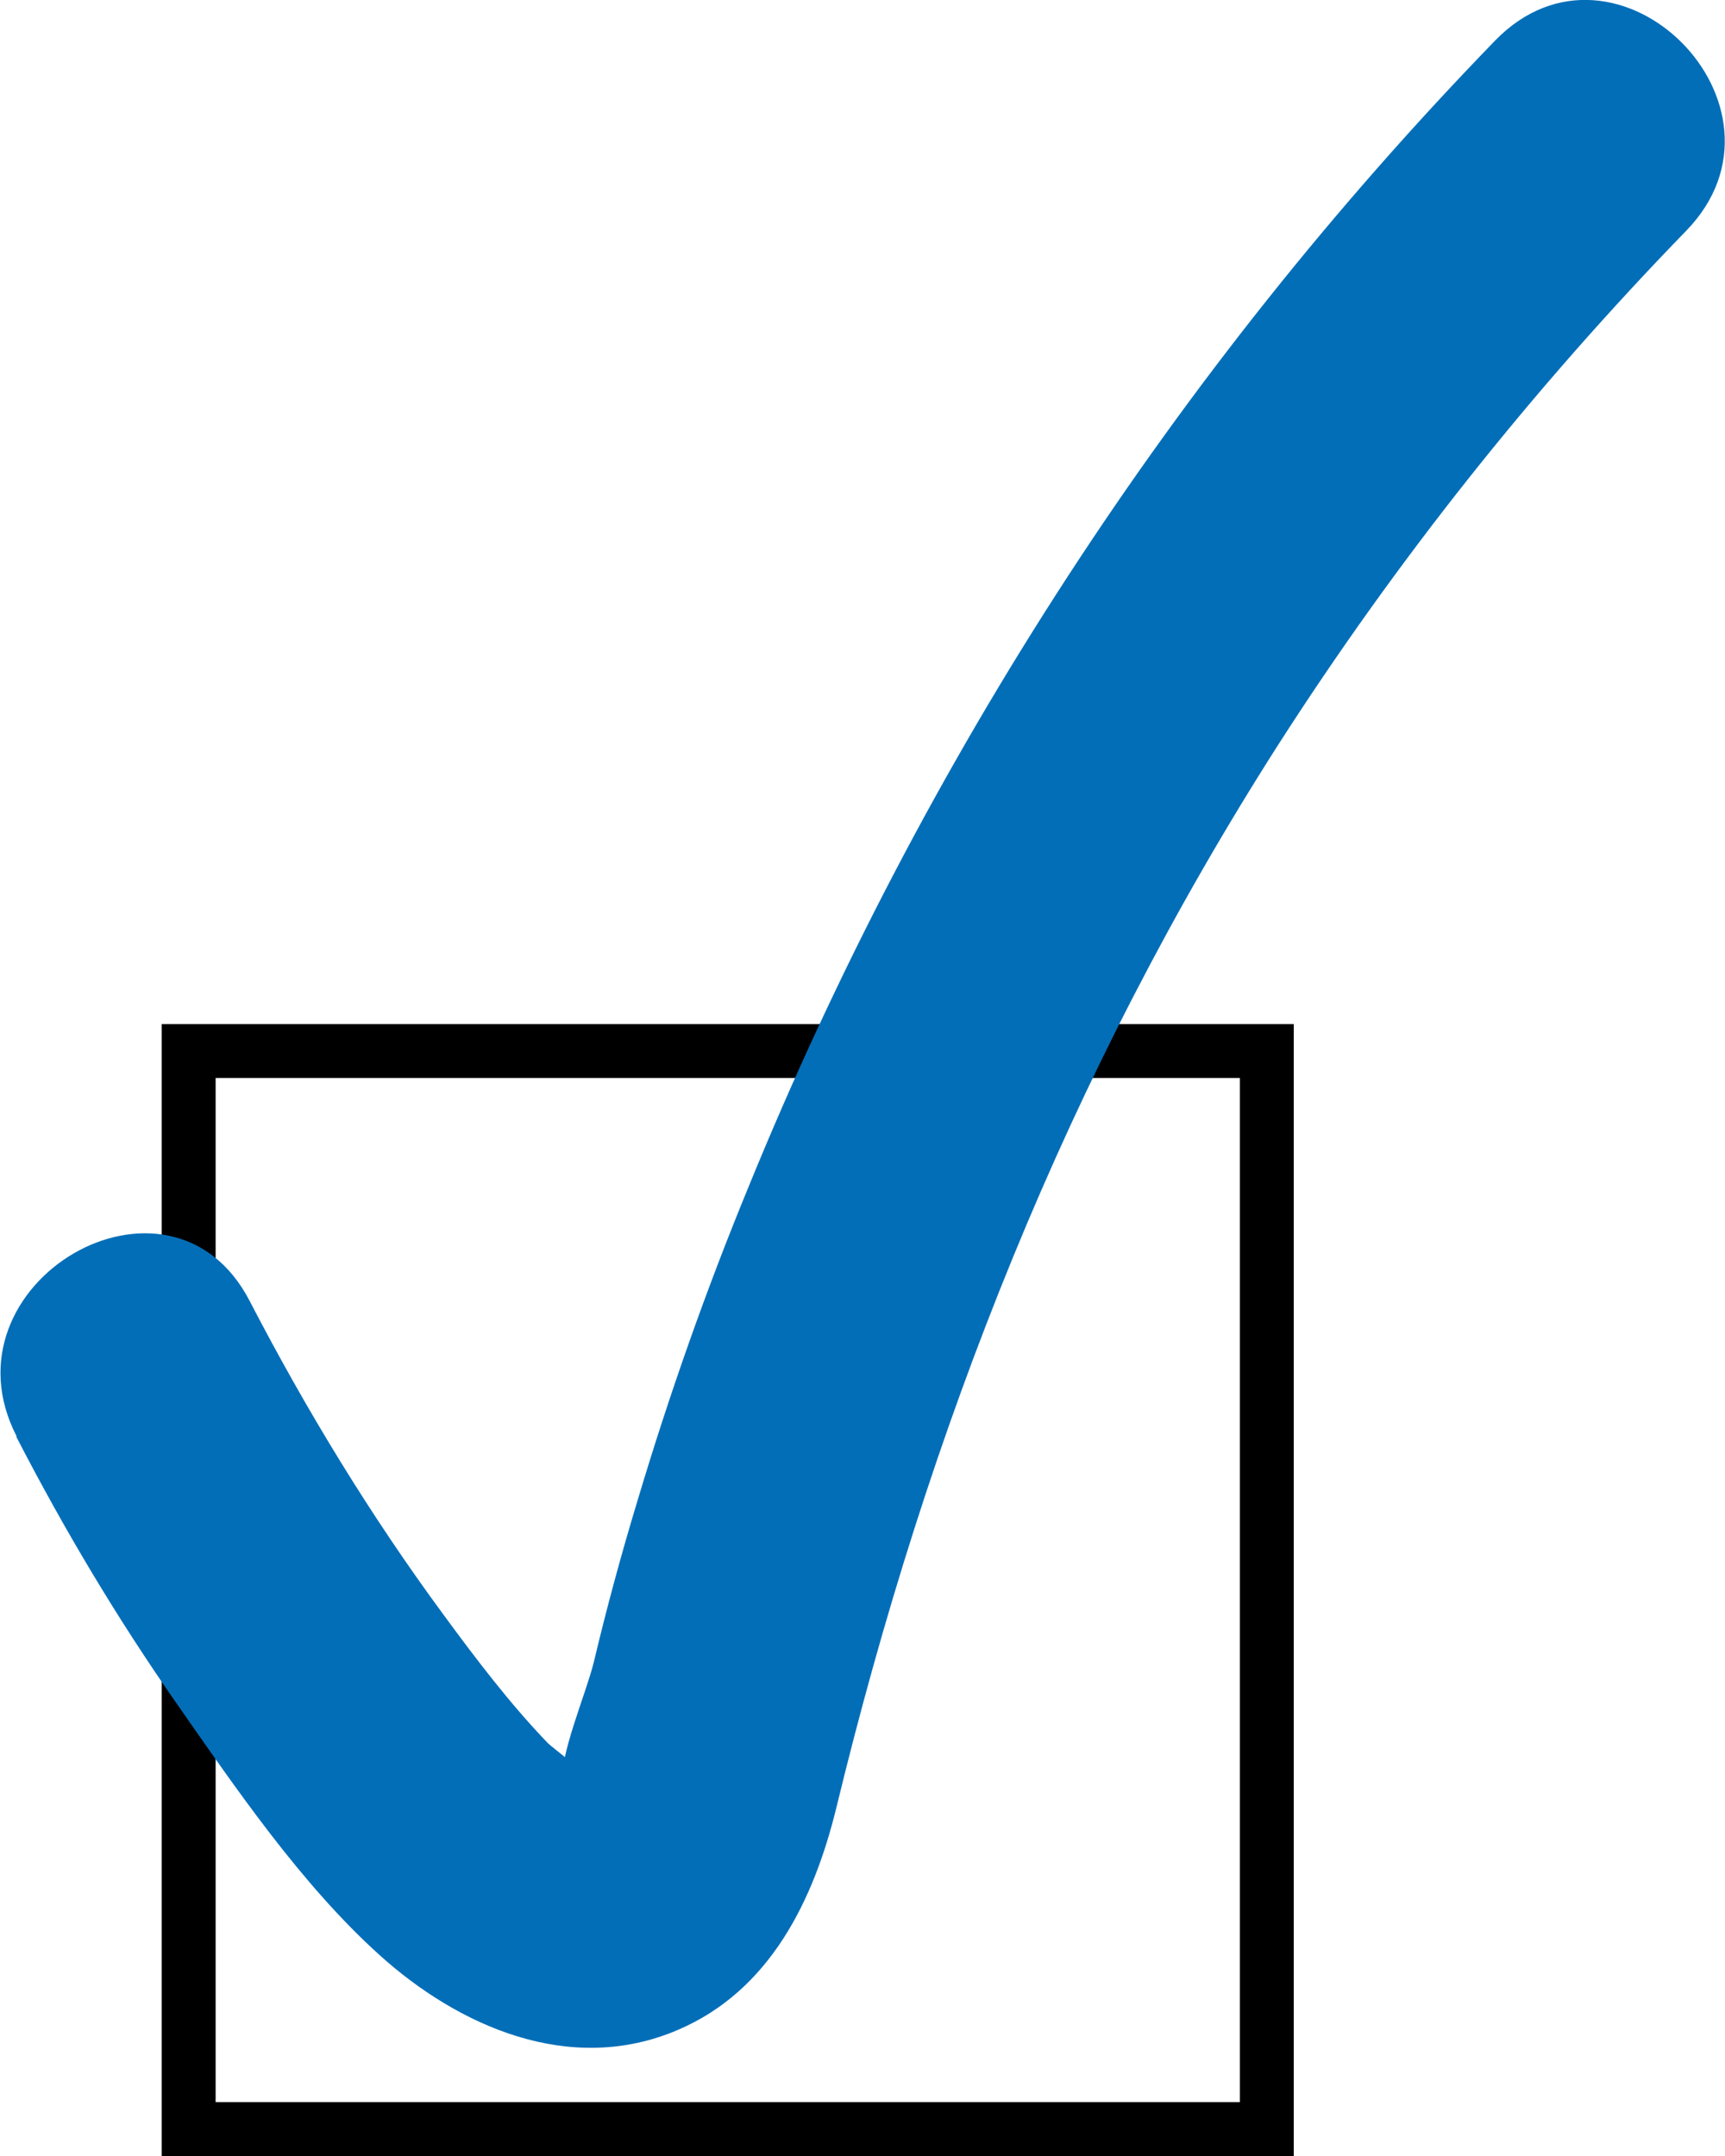
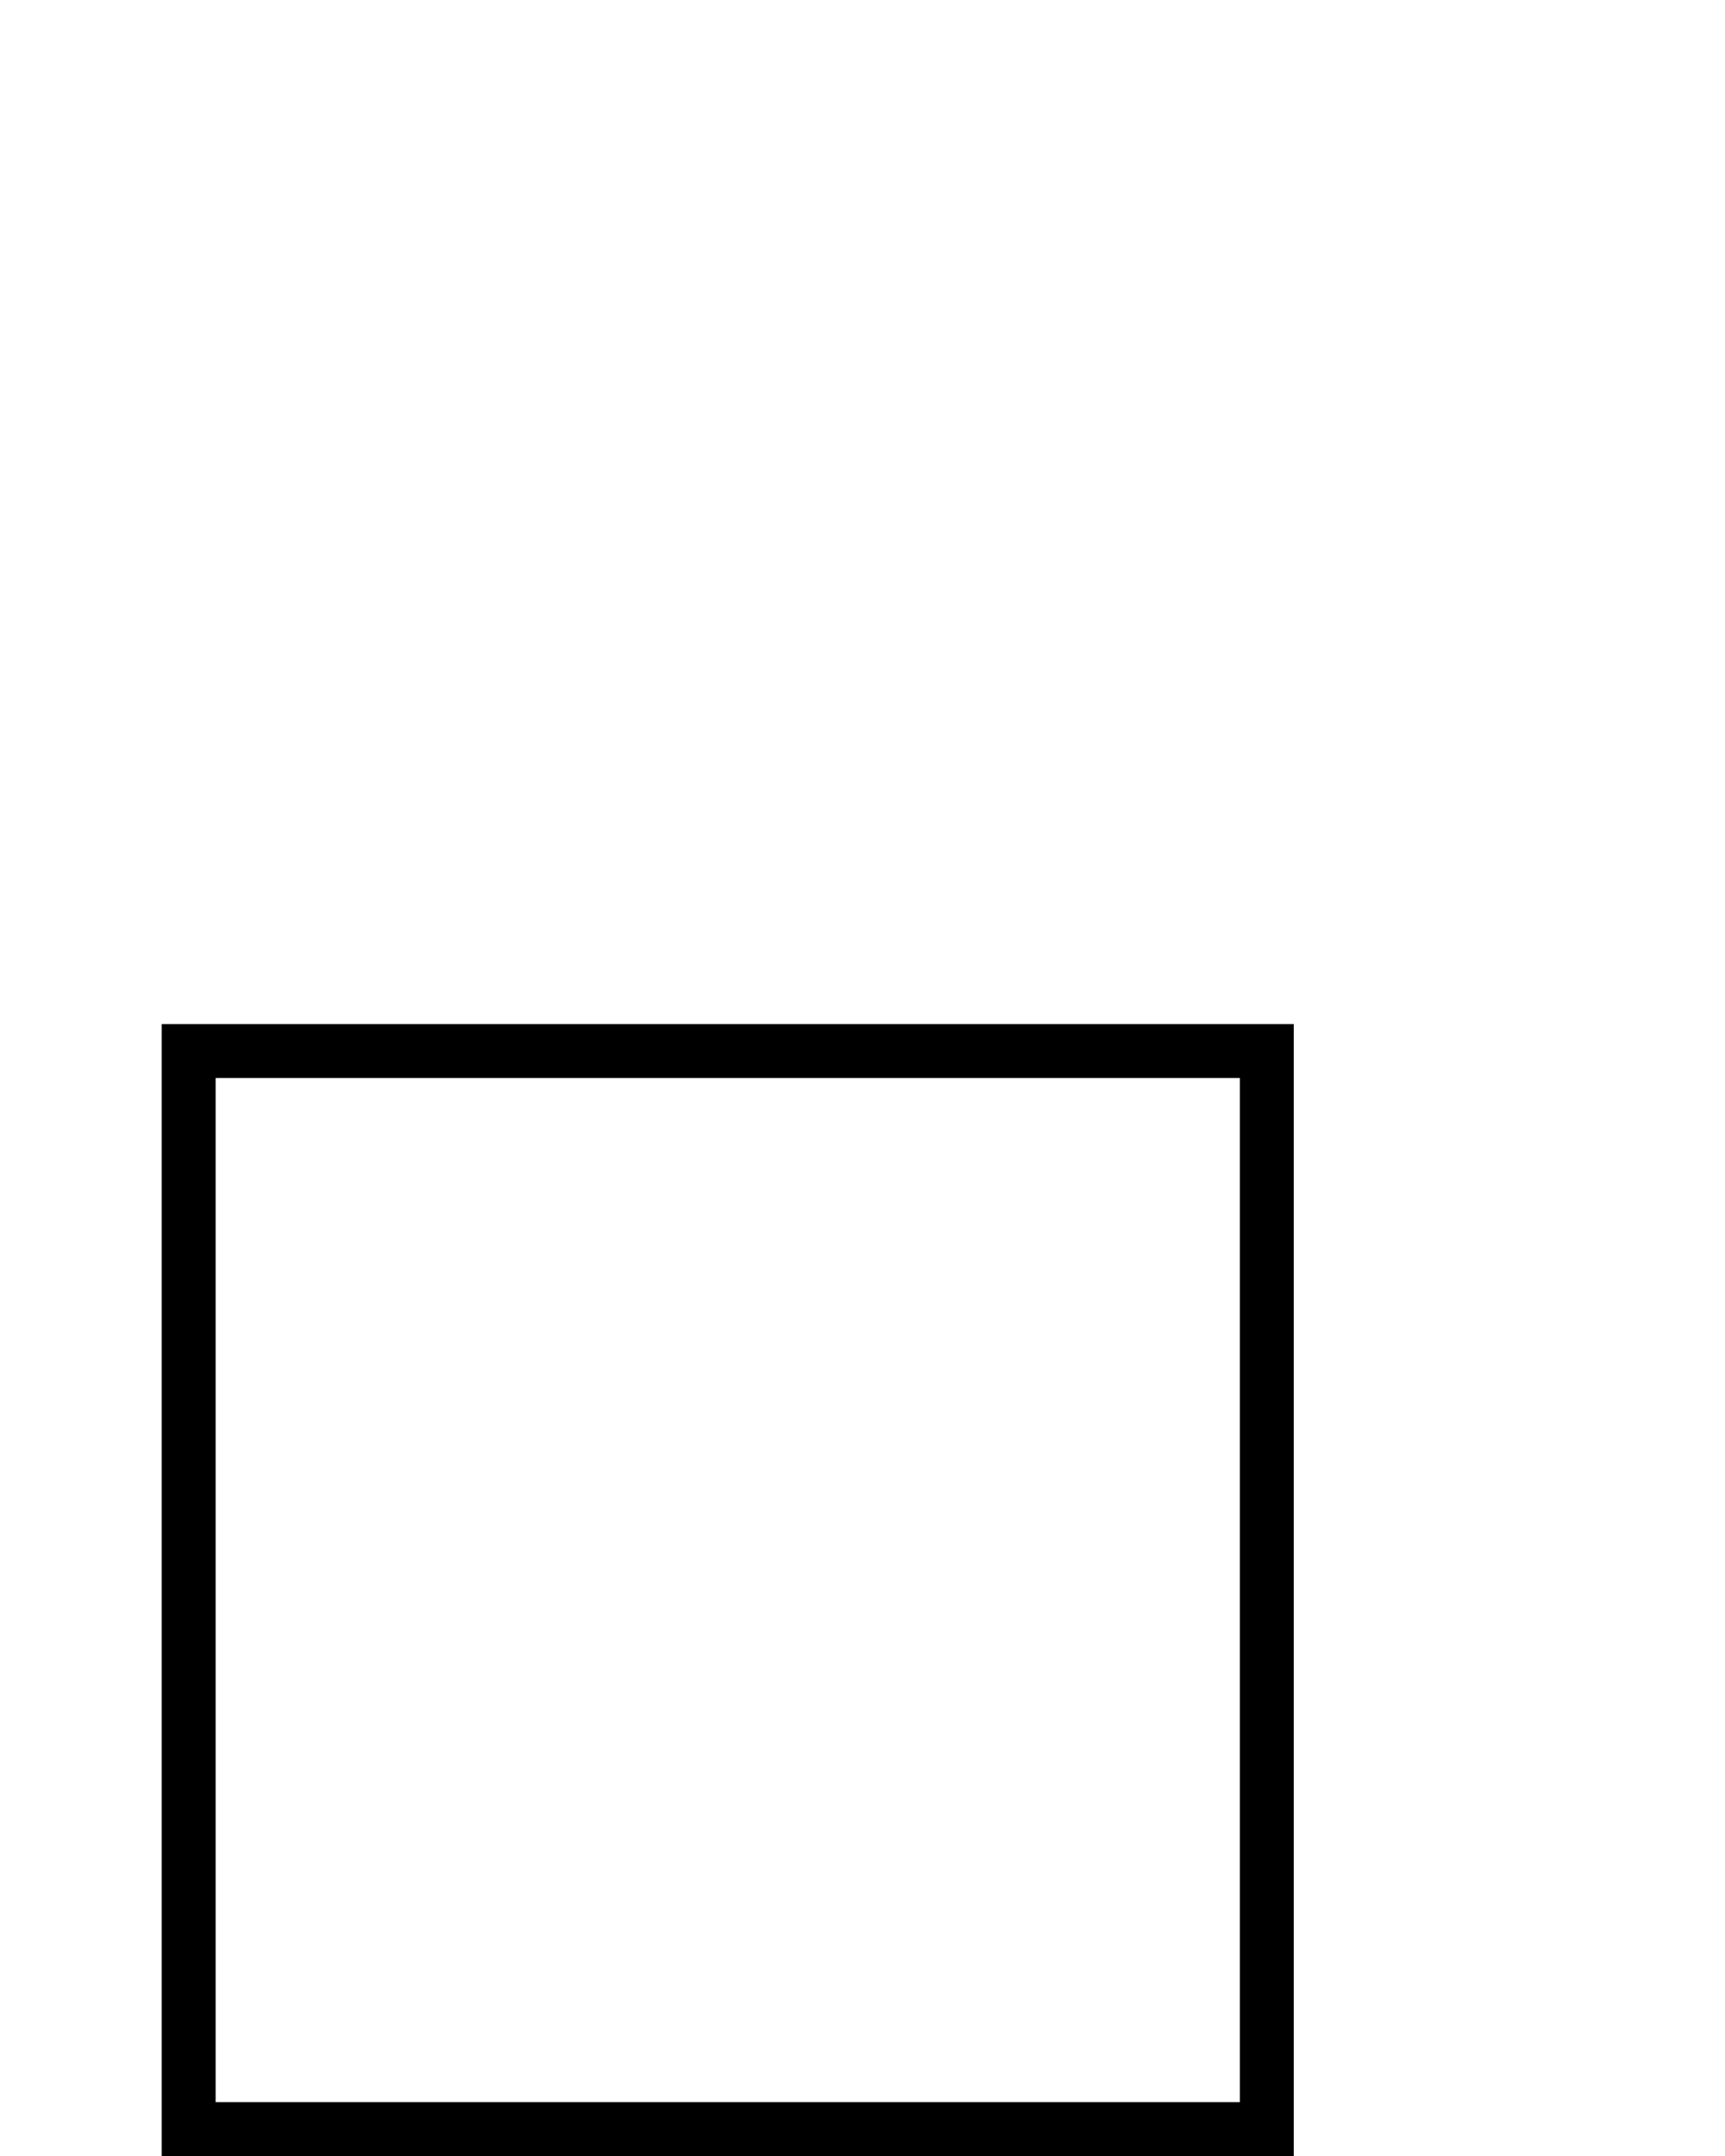
<svg xmlns="http://www.w3.org/2000/svg" width="32" height="40" viewBox="0 0 32 40" fill="none">
  <rect x="3.5" y="19.5" width="20" height="20" stroke="black" />
  <g clip-path="url(#clip0_2_498)">
-     <path d="M0.3 26.651C1.18 28.358 2.161 30.005 3.261 31.582C4.361 33.159 5.582 34.956 7.042 36.273C8.503 37.591 10.573 38.519 12.574 37.661C14.284 36.932 15.095 35.255 15.515 33.538C17.215 26.521 19.806 19.933 23.707 13.825C25.908 10.391 28.439 7.207 31.28 4.282C33.52 1.976 29.989 -1.557 27.739 0.749C21.787 6.887 17.125 14.094 13.894 22C13.104 23.916 12.414 25.872 11.824 27.849C11.524 28.837 11.254 29.835 11.014 30.843C10.863 31.452 10.373 32.56 10.423 33.149C10.343 33.299 10.323 33.339 10.363 33.269C10.883 33.269 11.063 33.179 10.913 33.009C10.913 32.919 10.243 32.42 10.163 32.34C9.463 31.612 8.833 30.783 8.233 29.965C6.872 28.118 5.682 26.162 4.631 24.136C3.151 21.281 -1.16 23.806 0.31 26.651H0.3Z" fill="#036EB8" />
-   </g>
+     </g>
  <defs>
    <clipPath id="clip0_2_498">
-       <rect width="32" height="38" fill="white" />
-     </clipPath>
+       </clipPath>
  </defs>
</svg>